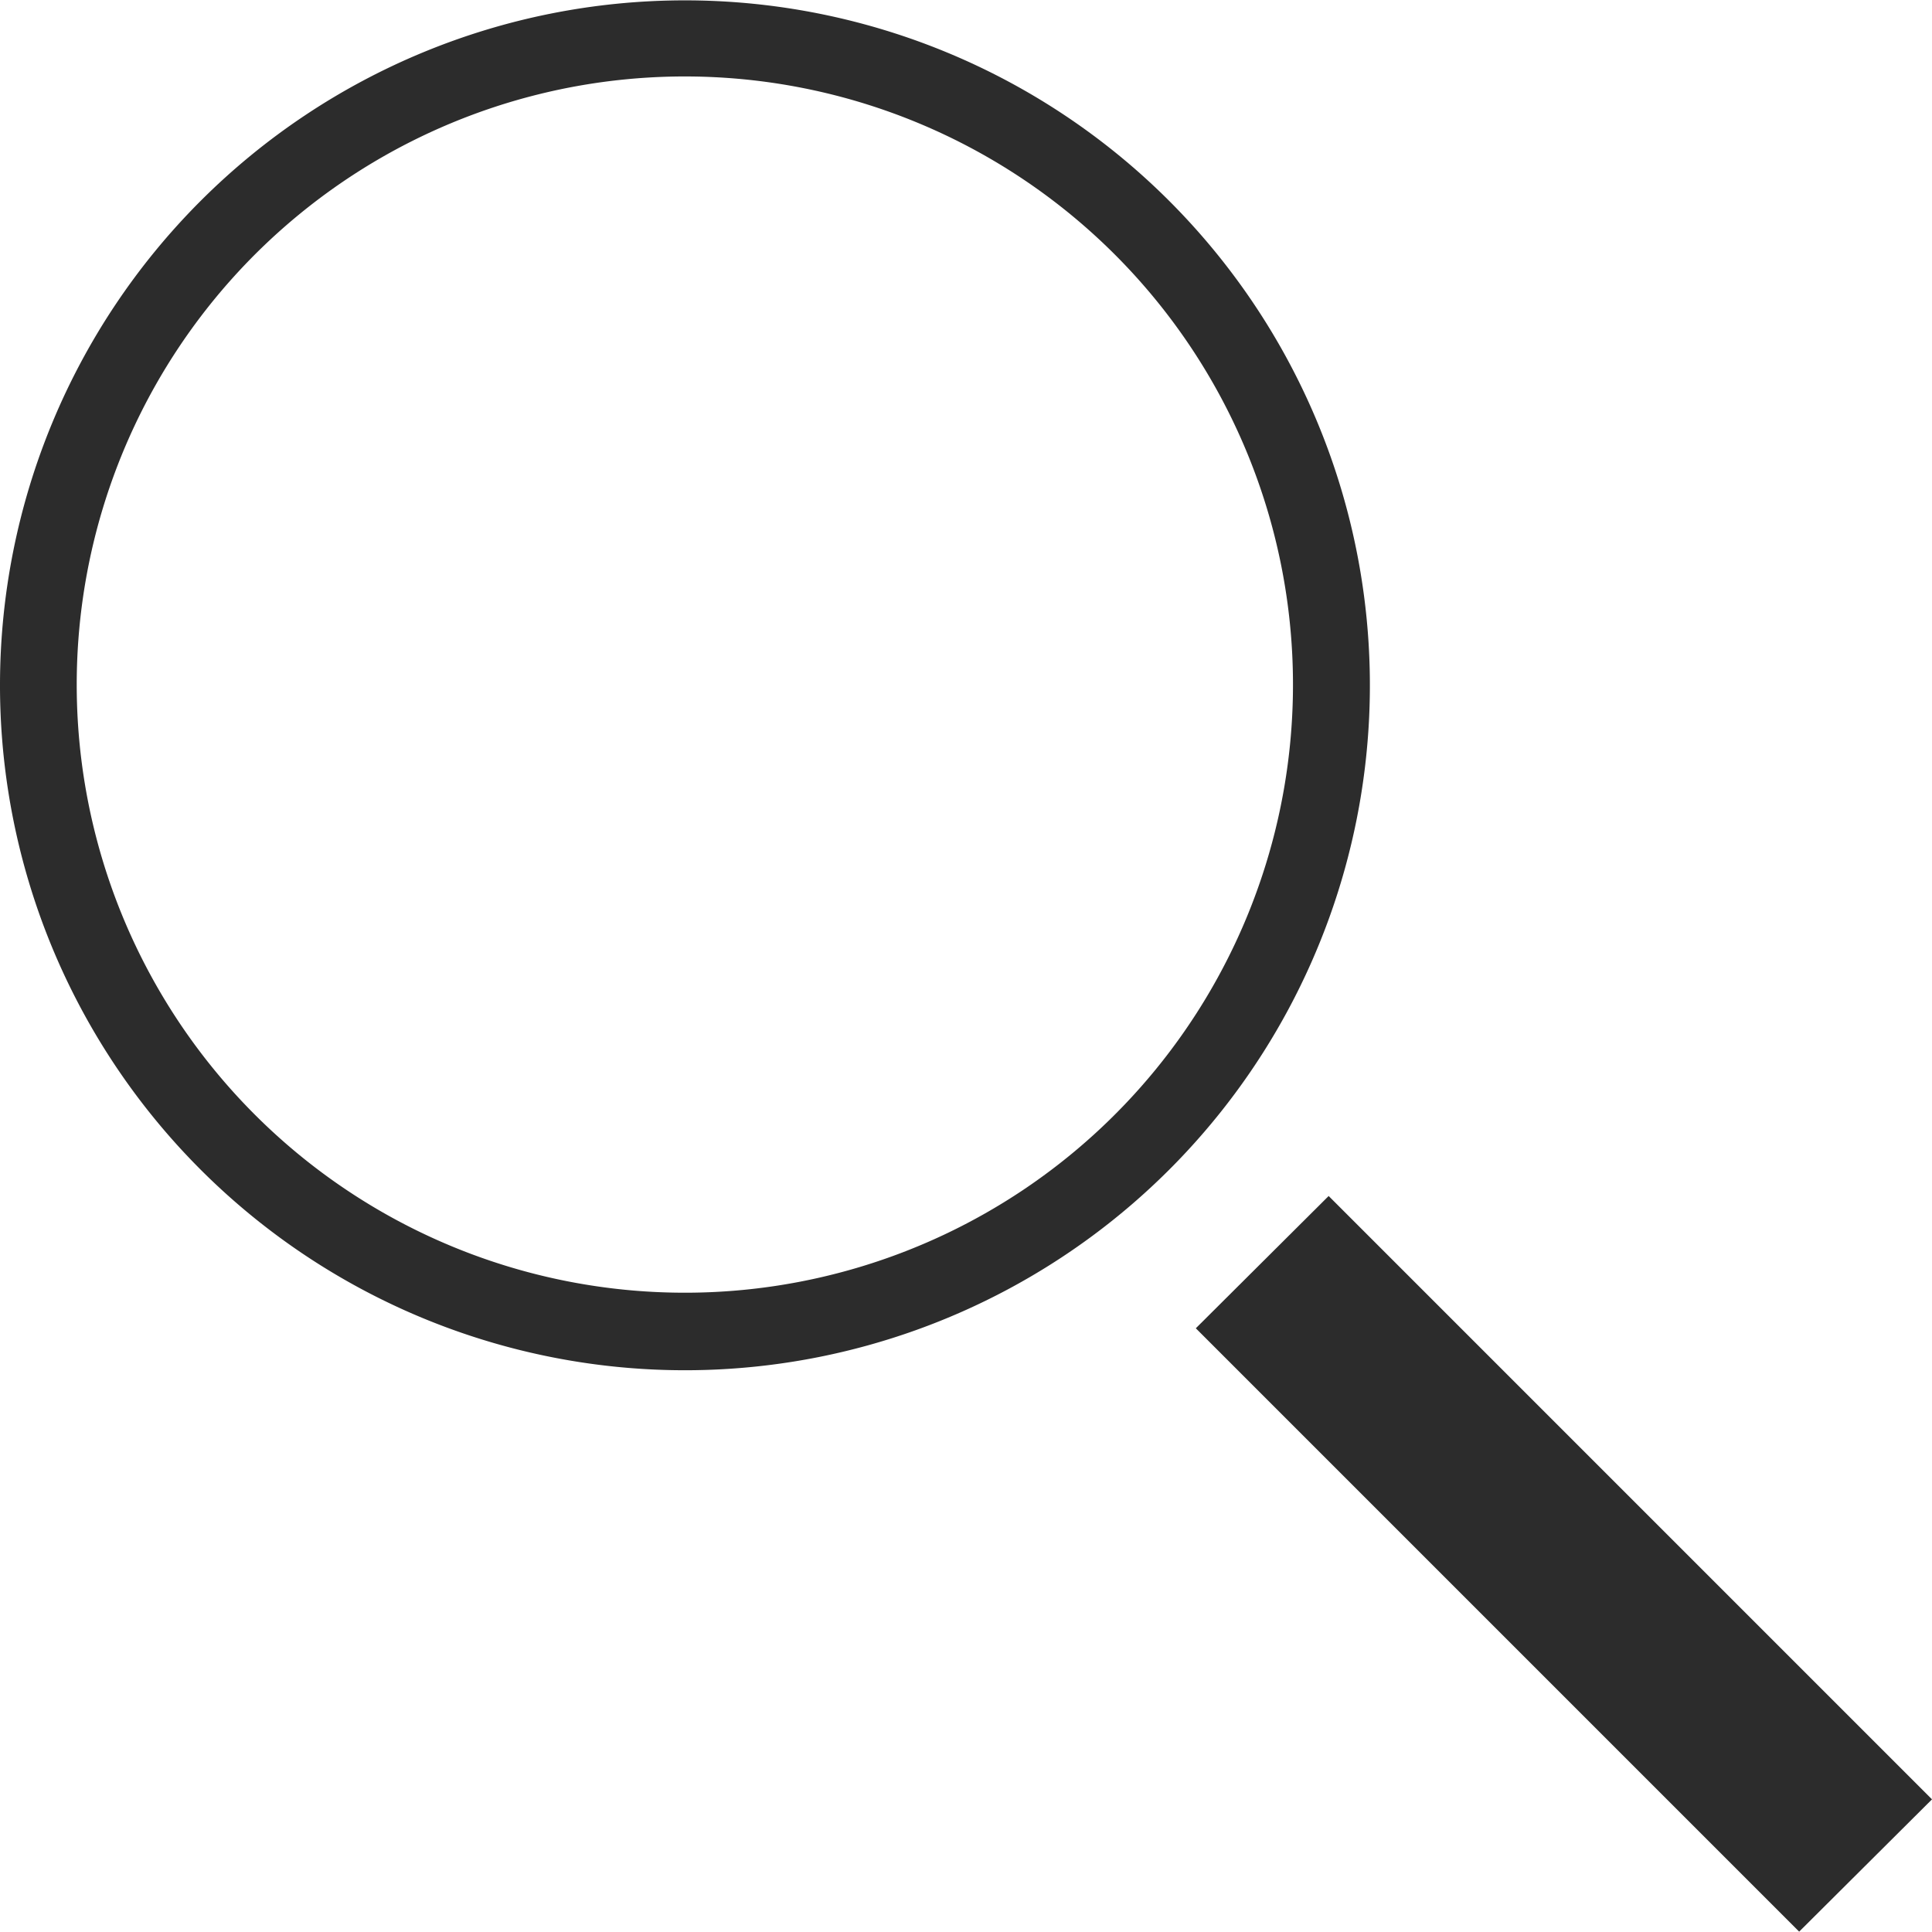
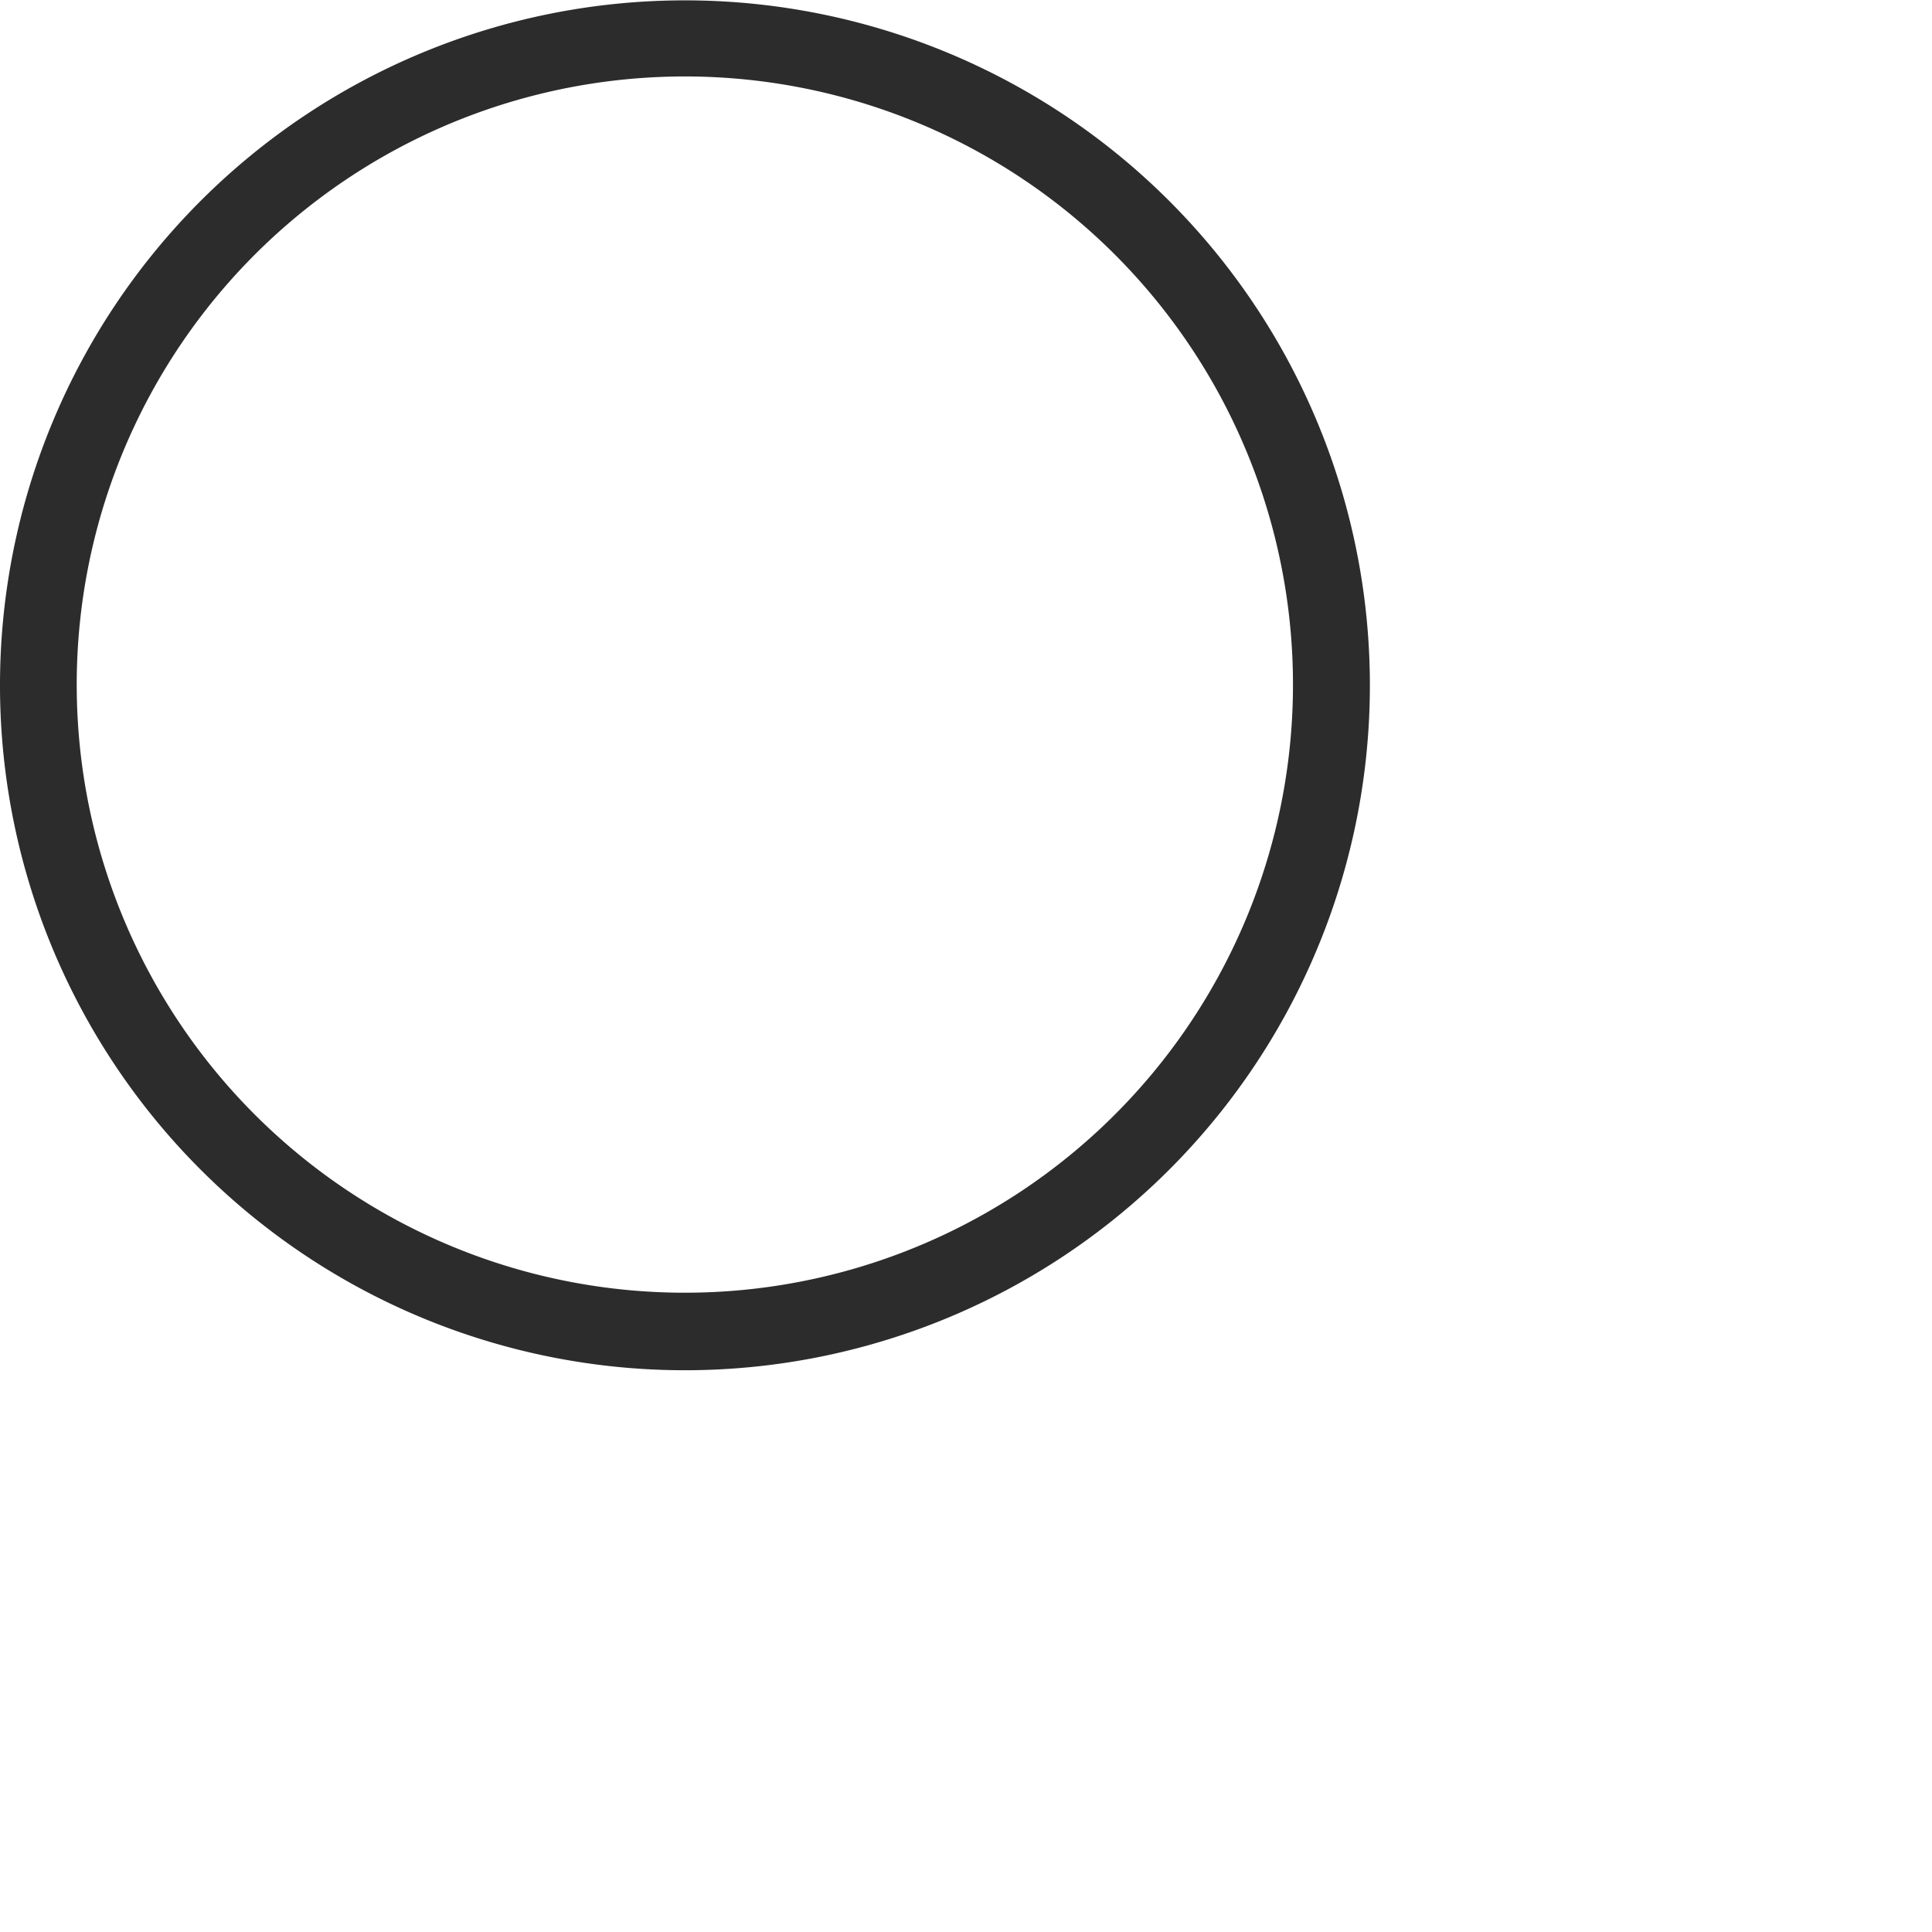
<svg xmlns="http://www.w3.org/2000/svg" id="Group_46" data-name="Group 46" width="21.454" height="21.454" viewBox="0 0 21.454 21.454">
  <g id="Group_45" data-name="Group 45" transform="translate(13.279 13.278)">
-     <path id="Path_46" data-name="Path 46" d="M16.708,66.008l-6.7-6.7L8.533,60.777l6.7,6.7Z" transform="translate(-8.533 -59.305)" fill="#2c2c2c" />
-   </g>
+     </g>
  <path id="Path_47" data-name="Path 47" d="M32.61,15.694a7.606,7.606,0,1,0,7.605-7.6,7.605,7.605,0,0,0-7.605,7.6Zm.852,0a6.753,6.753,0,1,1,6.753,6.751,6.752,6.752,0,0,1-6.753-6.751Z" transform="translate(-32.61 -8.09)" fill="#2c2c2c" />
</svg>